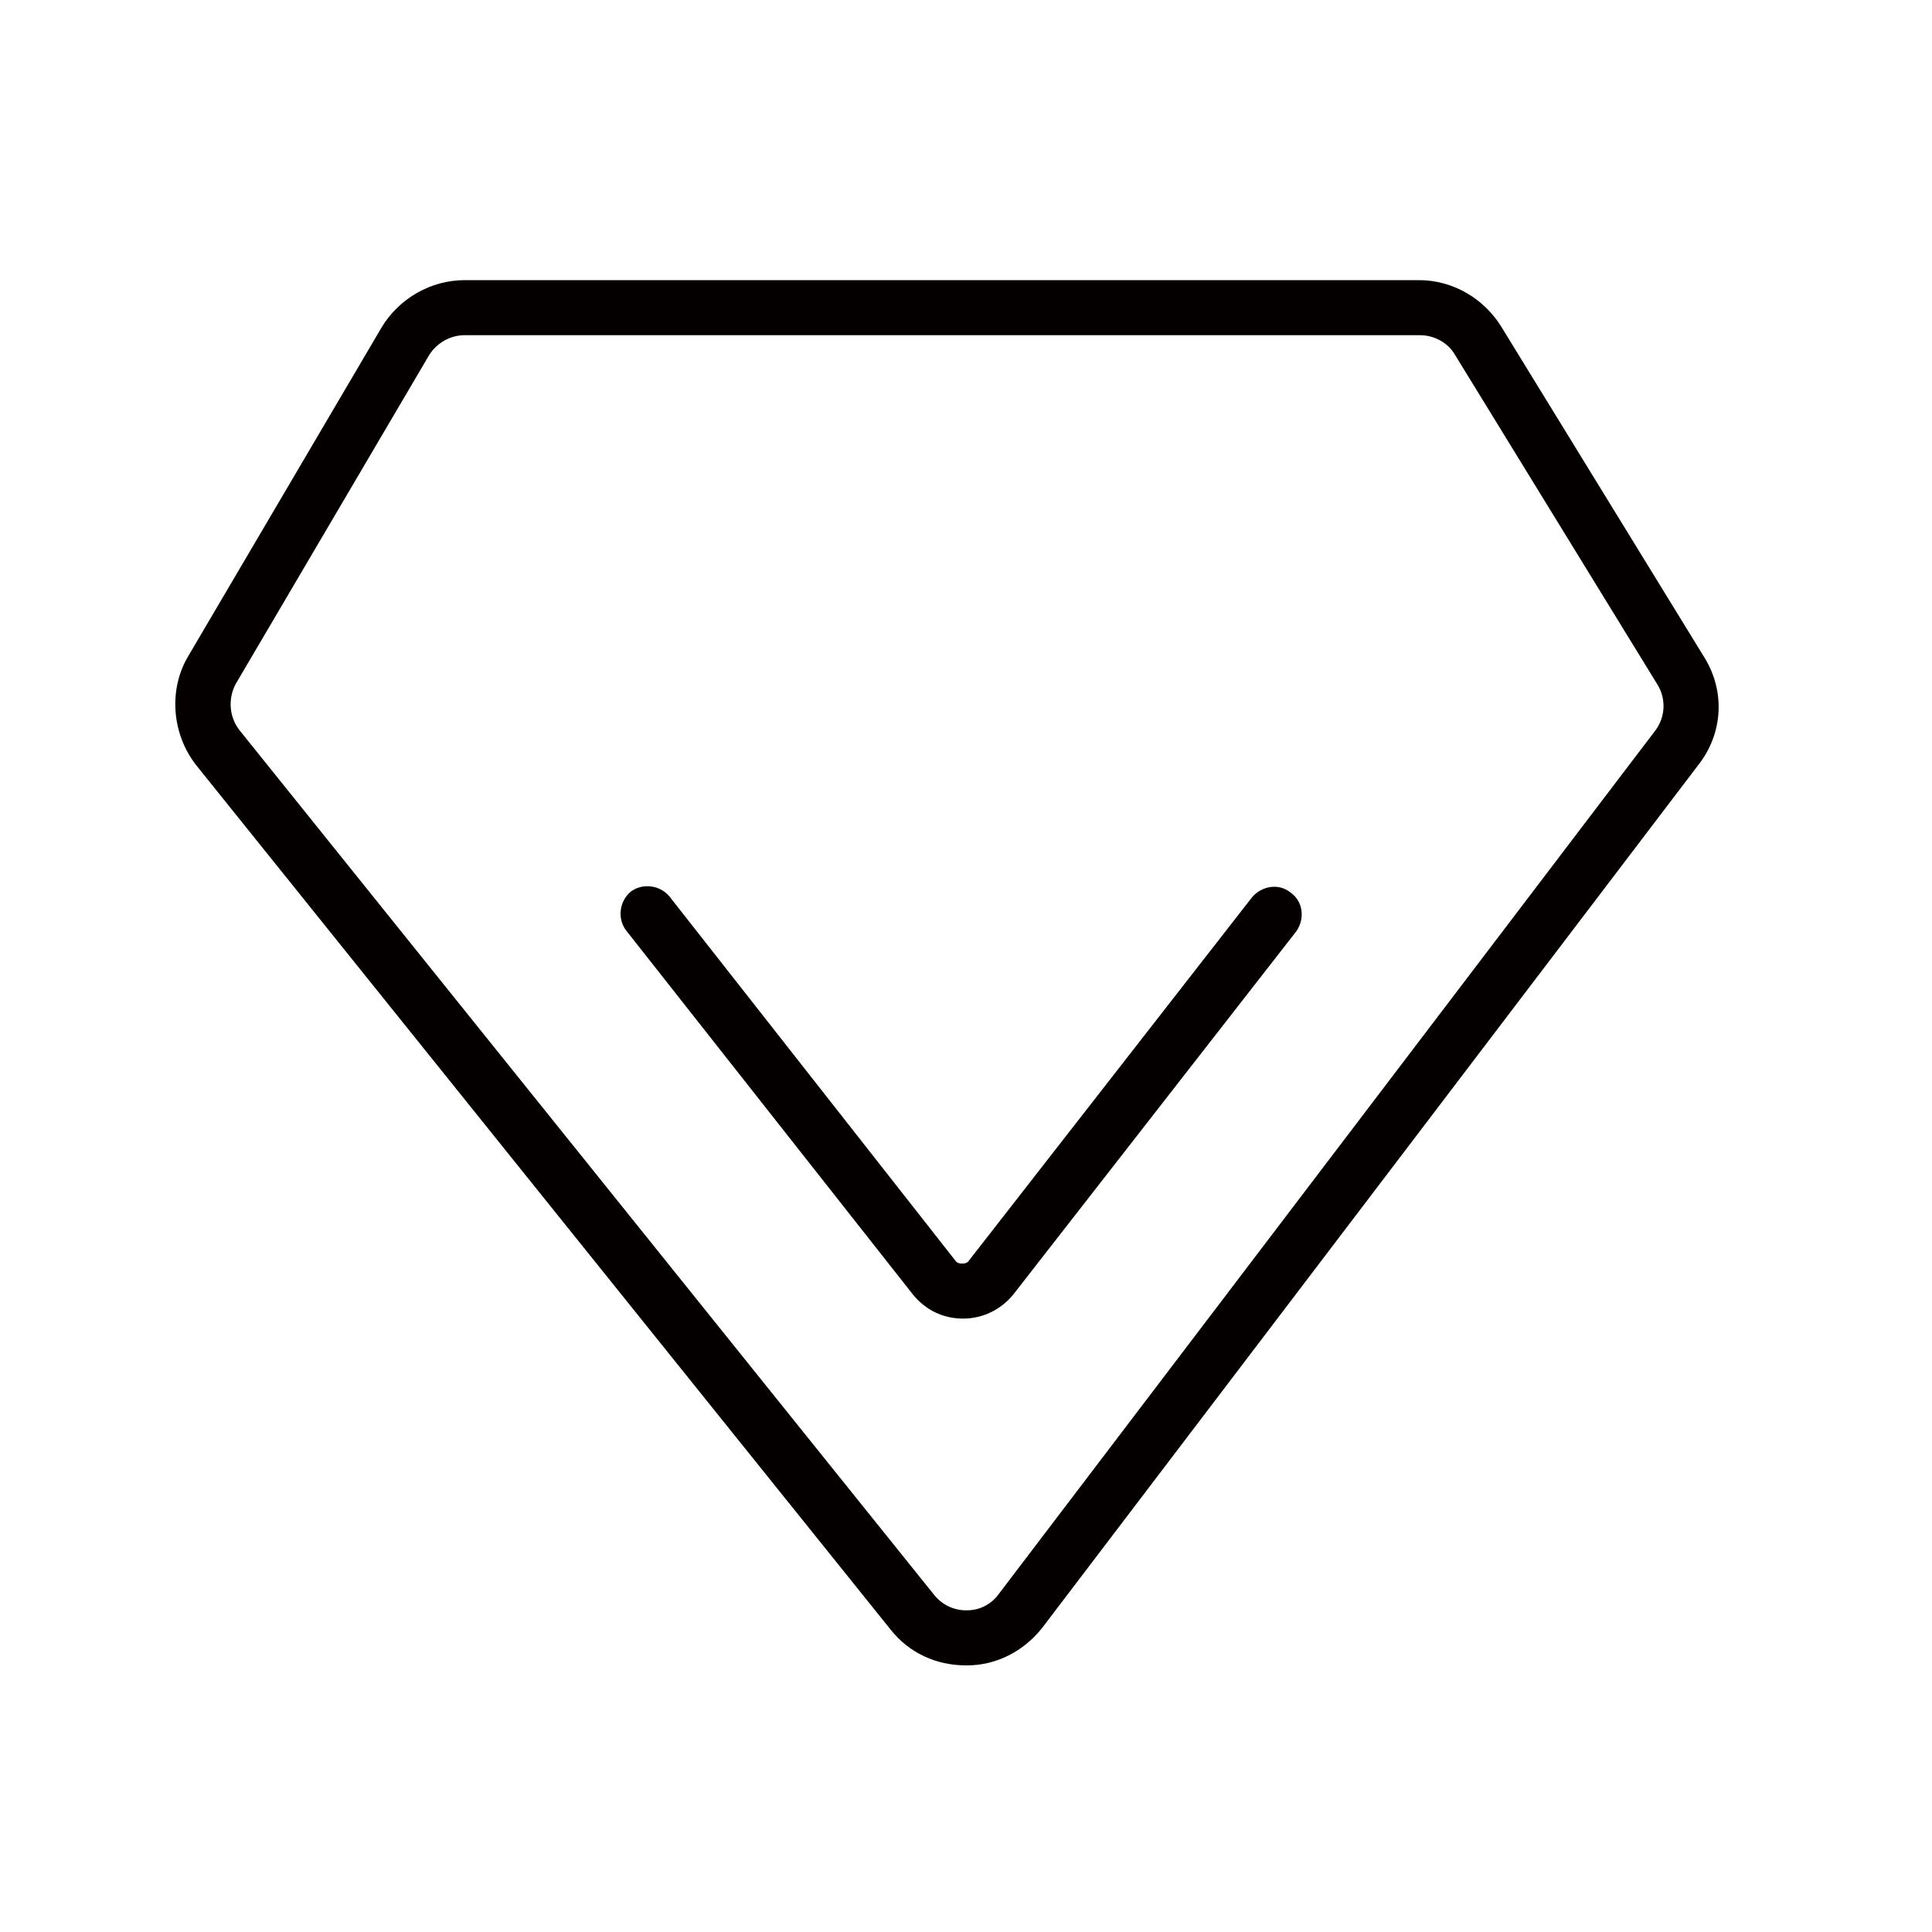
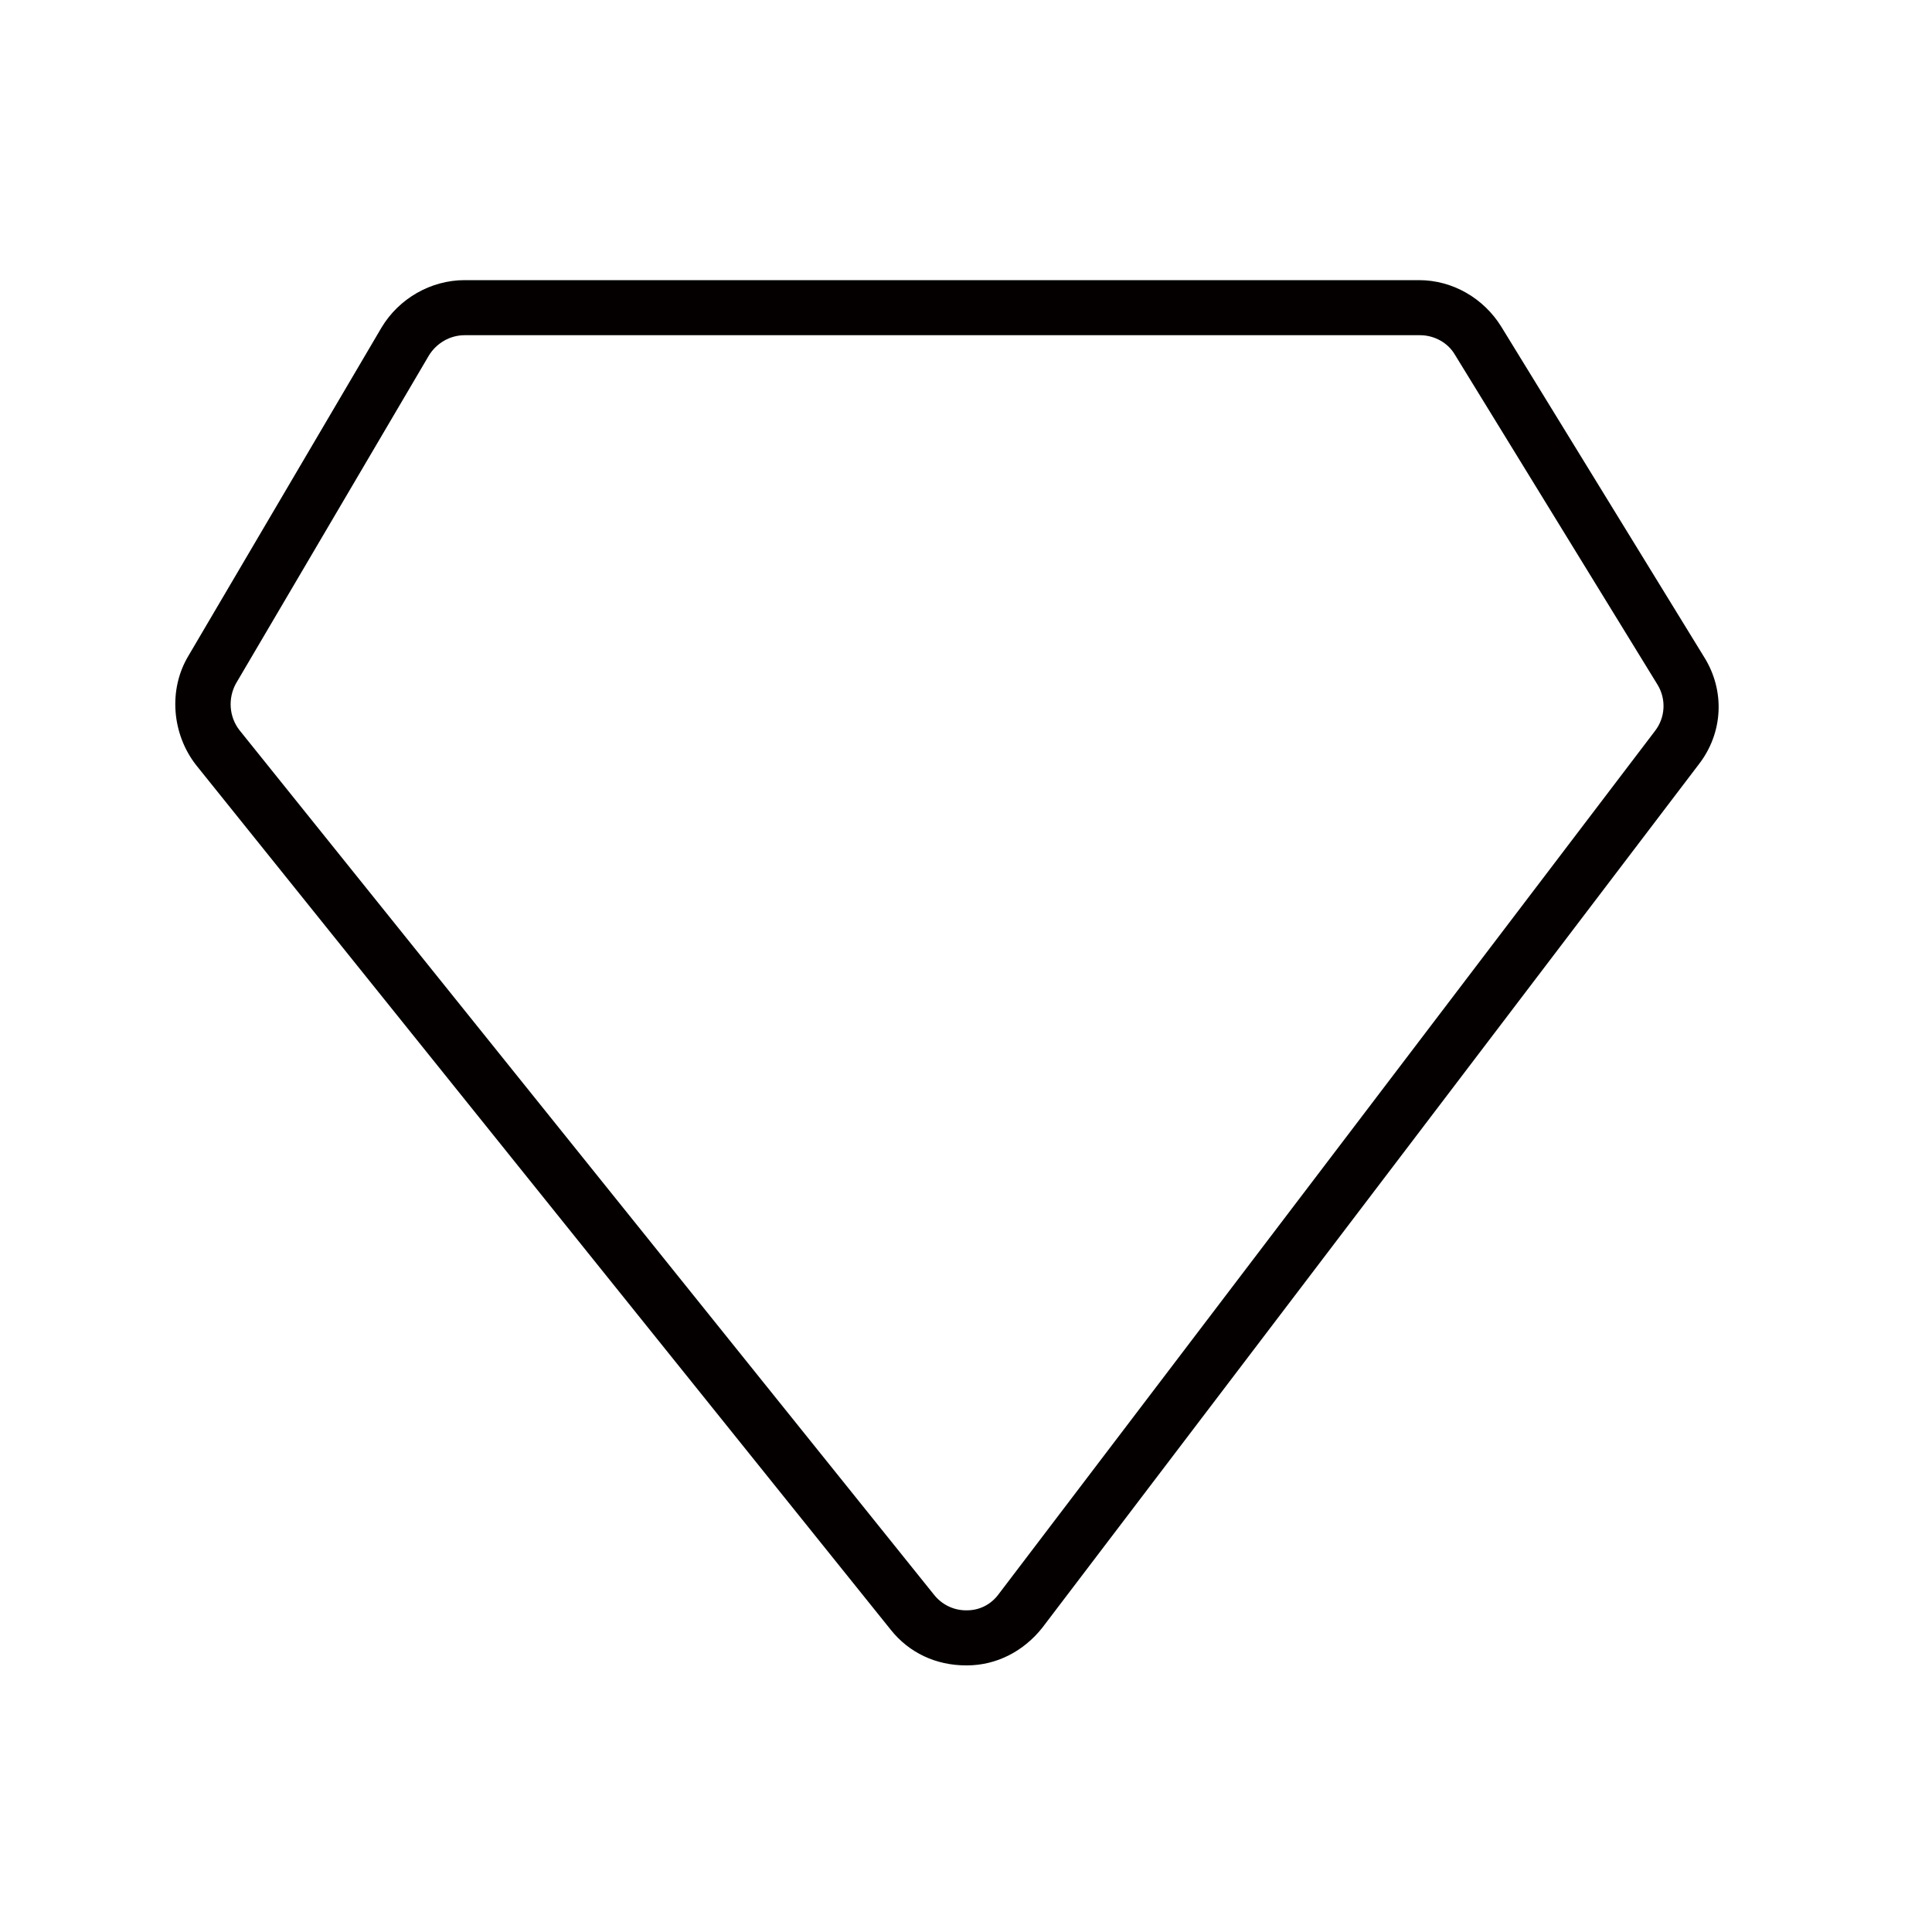
<svg xmlns="http://www.w3.org/2000/svg" t="1767338109450" class="icon" viewBox="0 0 1024 1024" version="1.1" p-id="5406" width="24" height="24">
  <path d="M903.168 348.16l-107.52-175.104c-9.216-14.848-25.6-24.576-43.52-24.576H246.272c-17.92 0-34.816 9.728-44.032 25.088l-102.4 174.08c-10.752 17.92-8.704 41.472 4.096 57.856l368.128 458.24c9.728 12.288 24.064 18.944 39.936 18.944h0.512c15.872 0 30.208-7.68 39.936-19.968l347.648-457.216c13.312-16.896 14.336-39.424 3.072-57.344z m-26.112 39.424L529.408 844.8c-4.096 5.632-10.24 8.704-16.896 8.704h-0.512c-6.656 0-12.8-3.072-16.896-8.192L126.976 387.072c-5.632-7.168-6.144-16.896-2.048-24.576l102.4-174.08c4.096-6.656 11.264-10.752 18.944-10.752H752.64c7.68 0 14.848 4.096 18.432 10.24l107.52 175.104c4.608 7.68 4.096 17.408-1.536 24.576z" fill="#040000" p-id="5407" />
-   <path d="M684.032 473.088c-6.144-5.12-15.36-3.584-20.48 2.56l-150.016 192.512c-1.024 1.536-2.56 1.536-3.584 1.536-1.024 0-2.56 0-3.584-1.536L354.816 475.136c-5.12-6.144-14.336-7.168-20.48-2.56-6.144 5.12-7.168 14.336-2.56 20.48L483.84 686.08c6.656 8.192 15.872 12.8 26.624 12.8 10.24 0 19.968-4.608 26.624-12.8l150.016-192.512c4.608-6.656 3.584-15.872-3.072-20.48z" fill="#040000" p-id="5408" />
</svg>